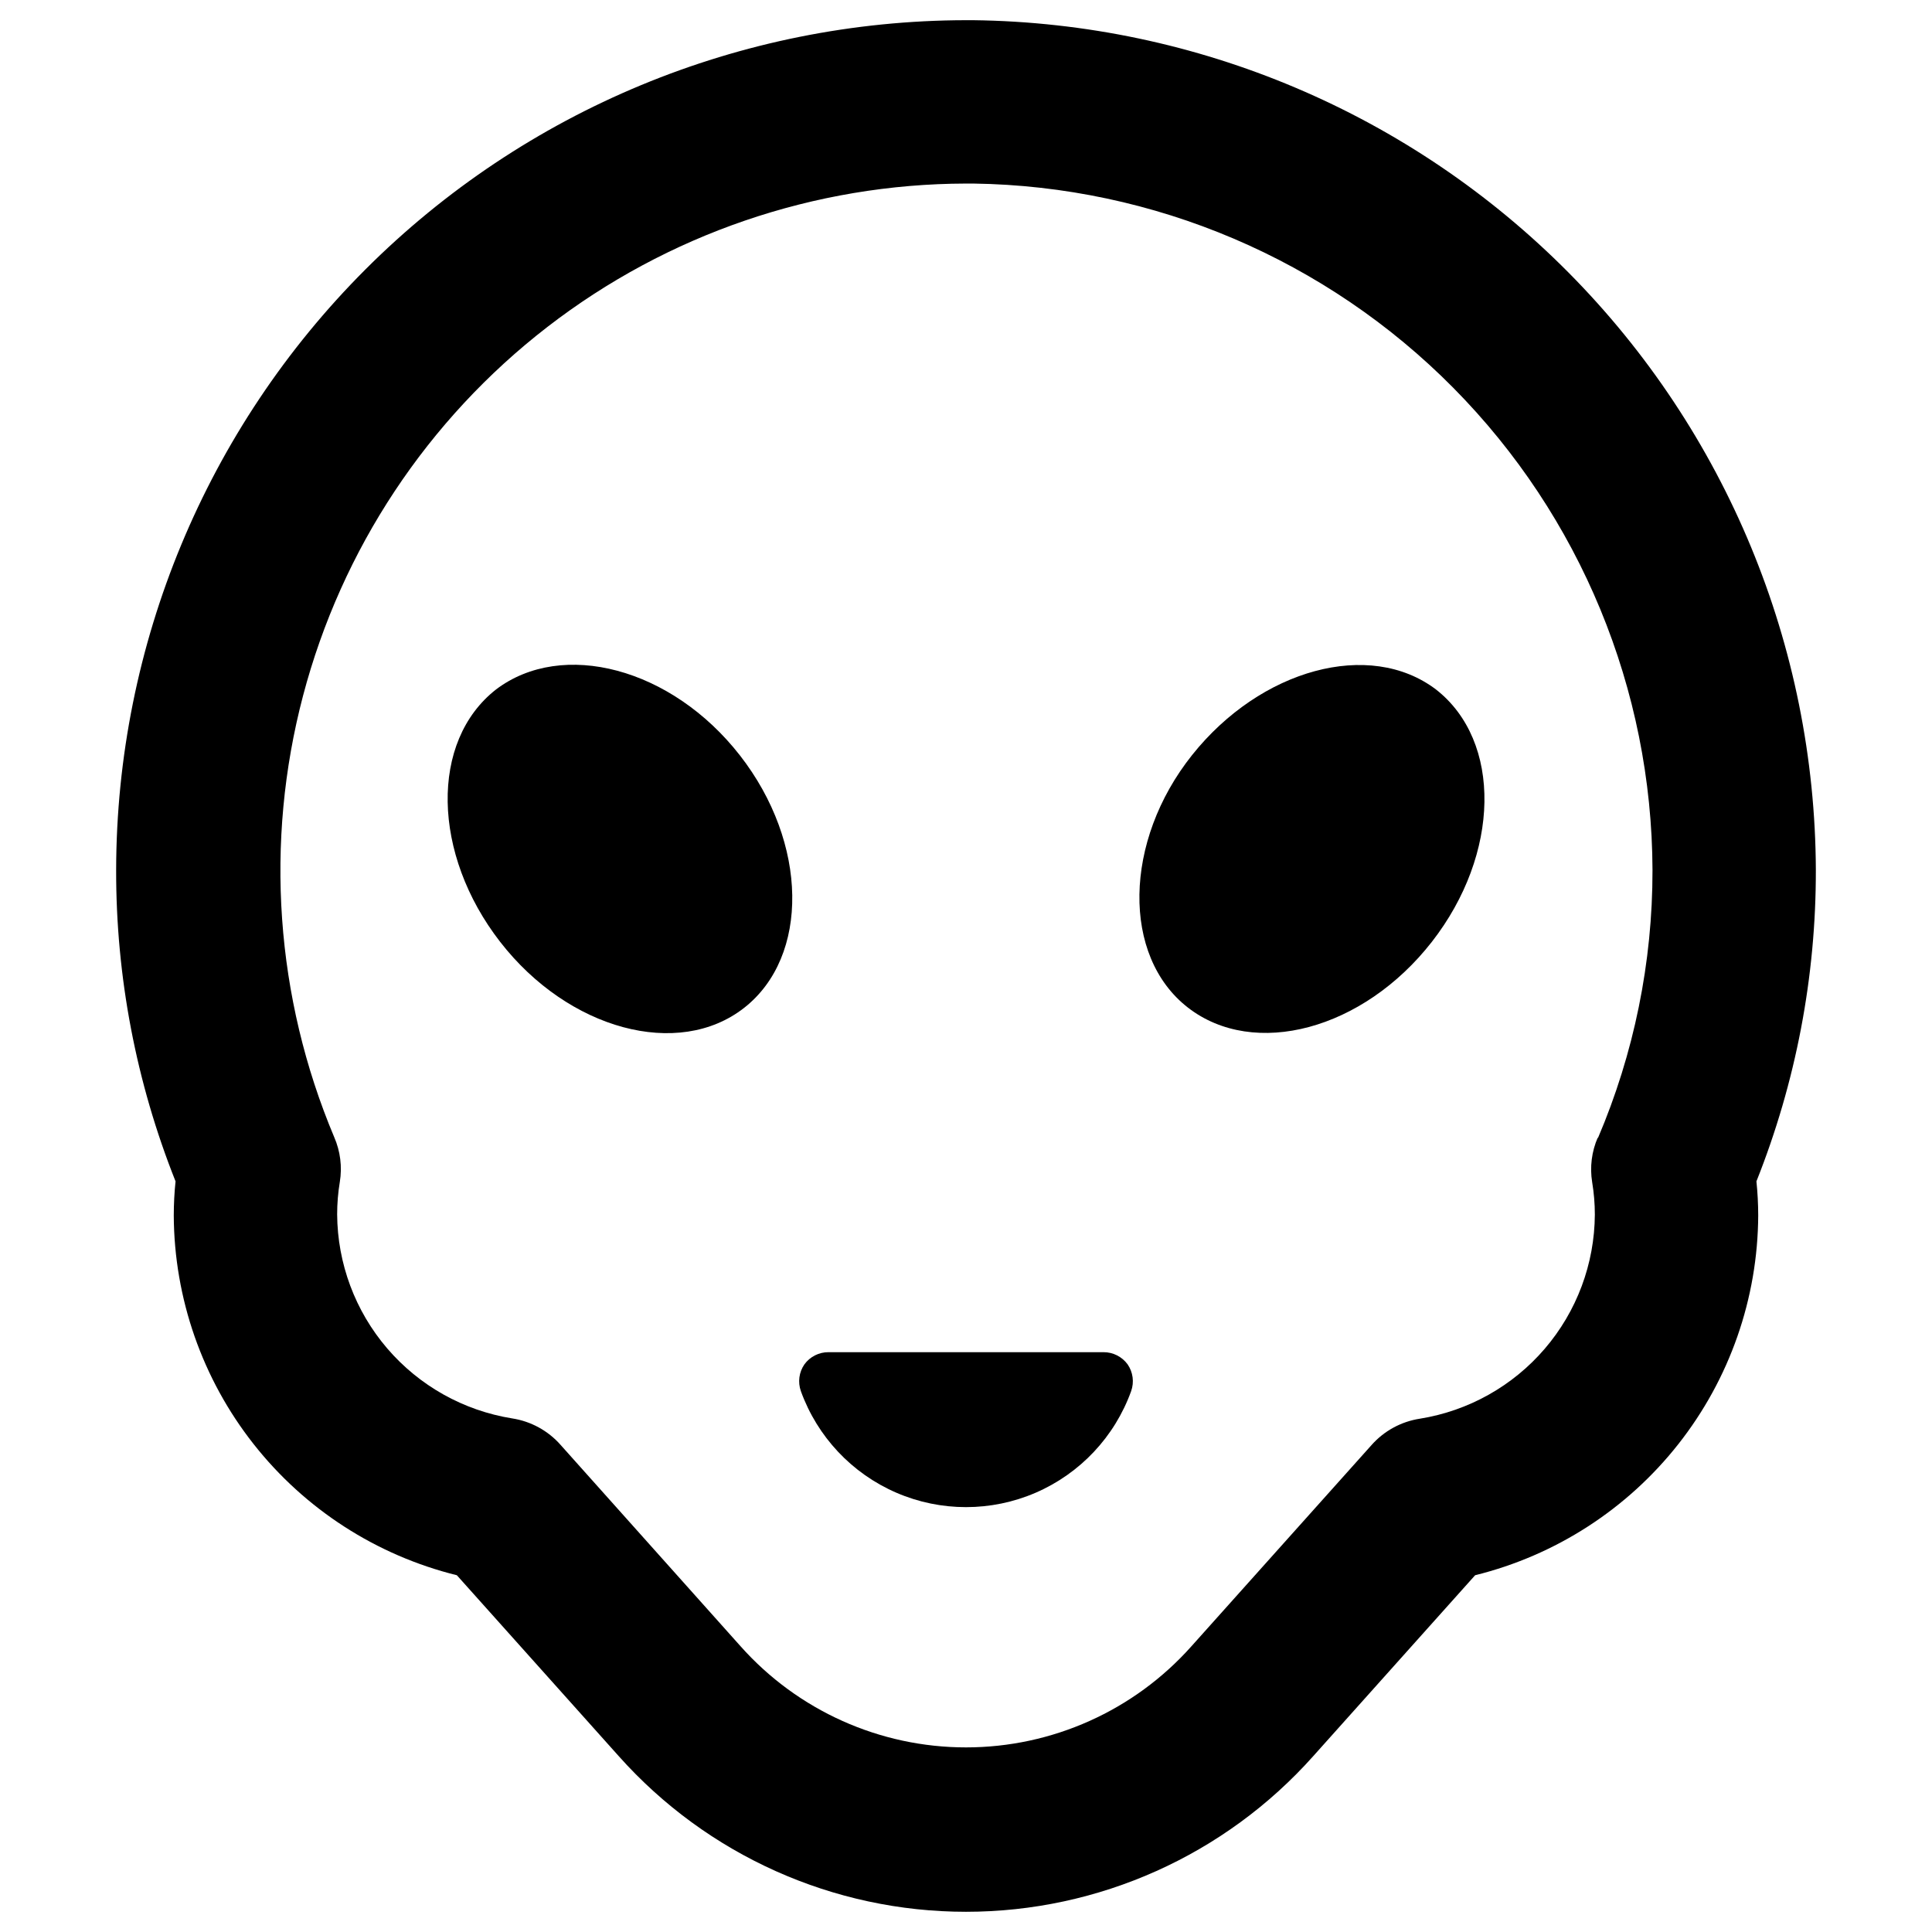
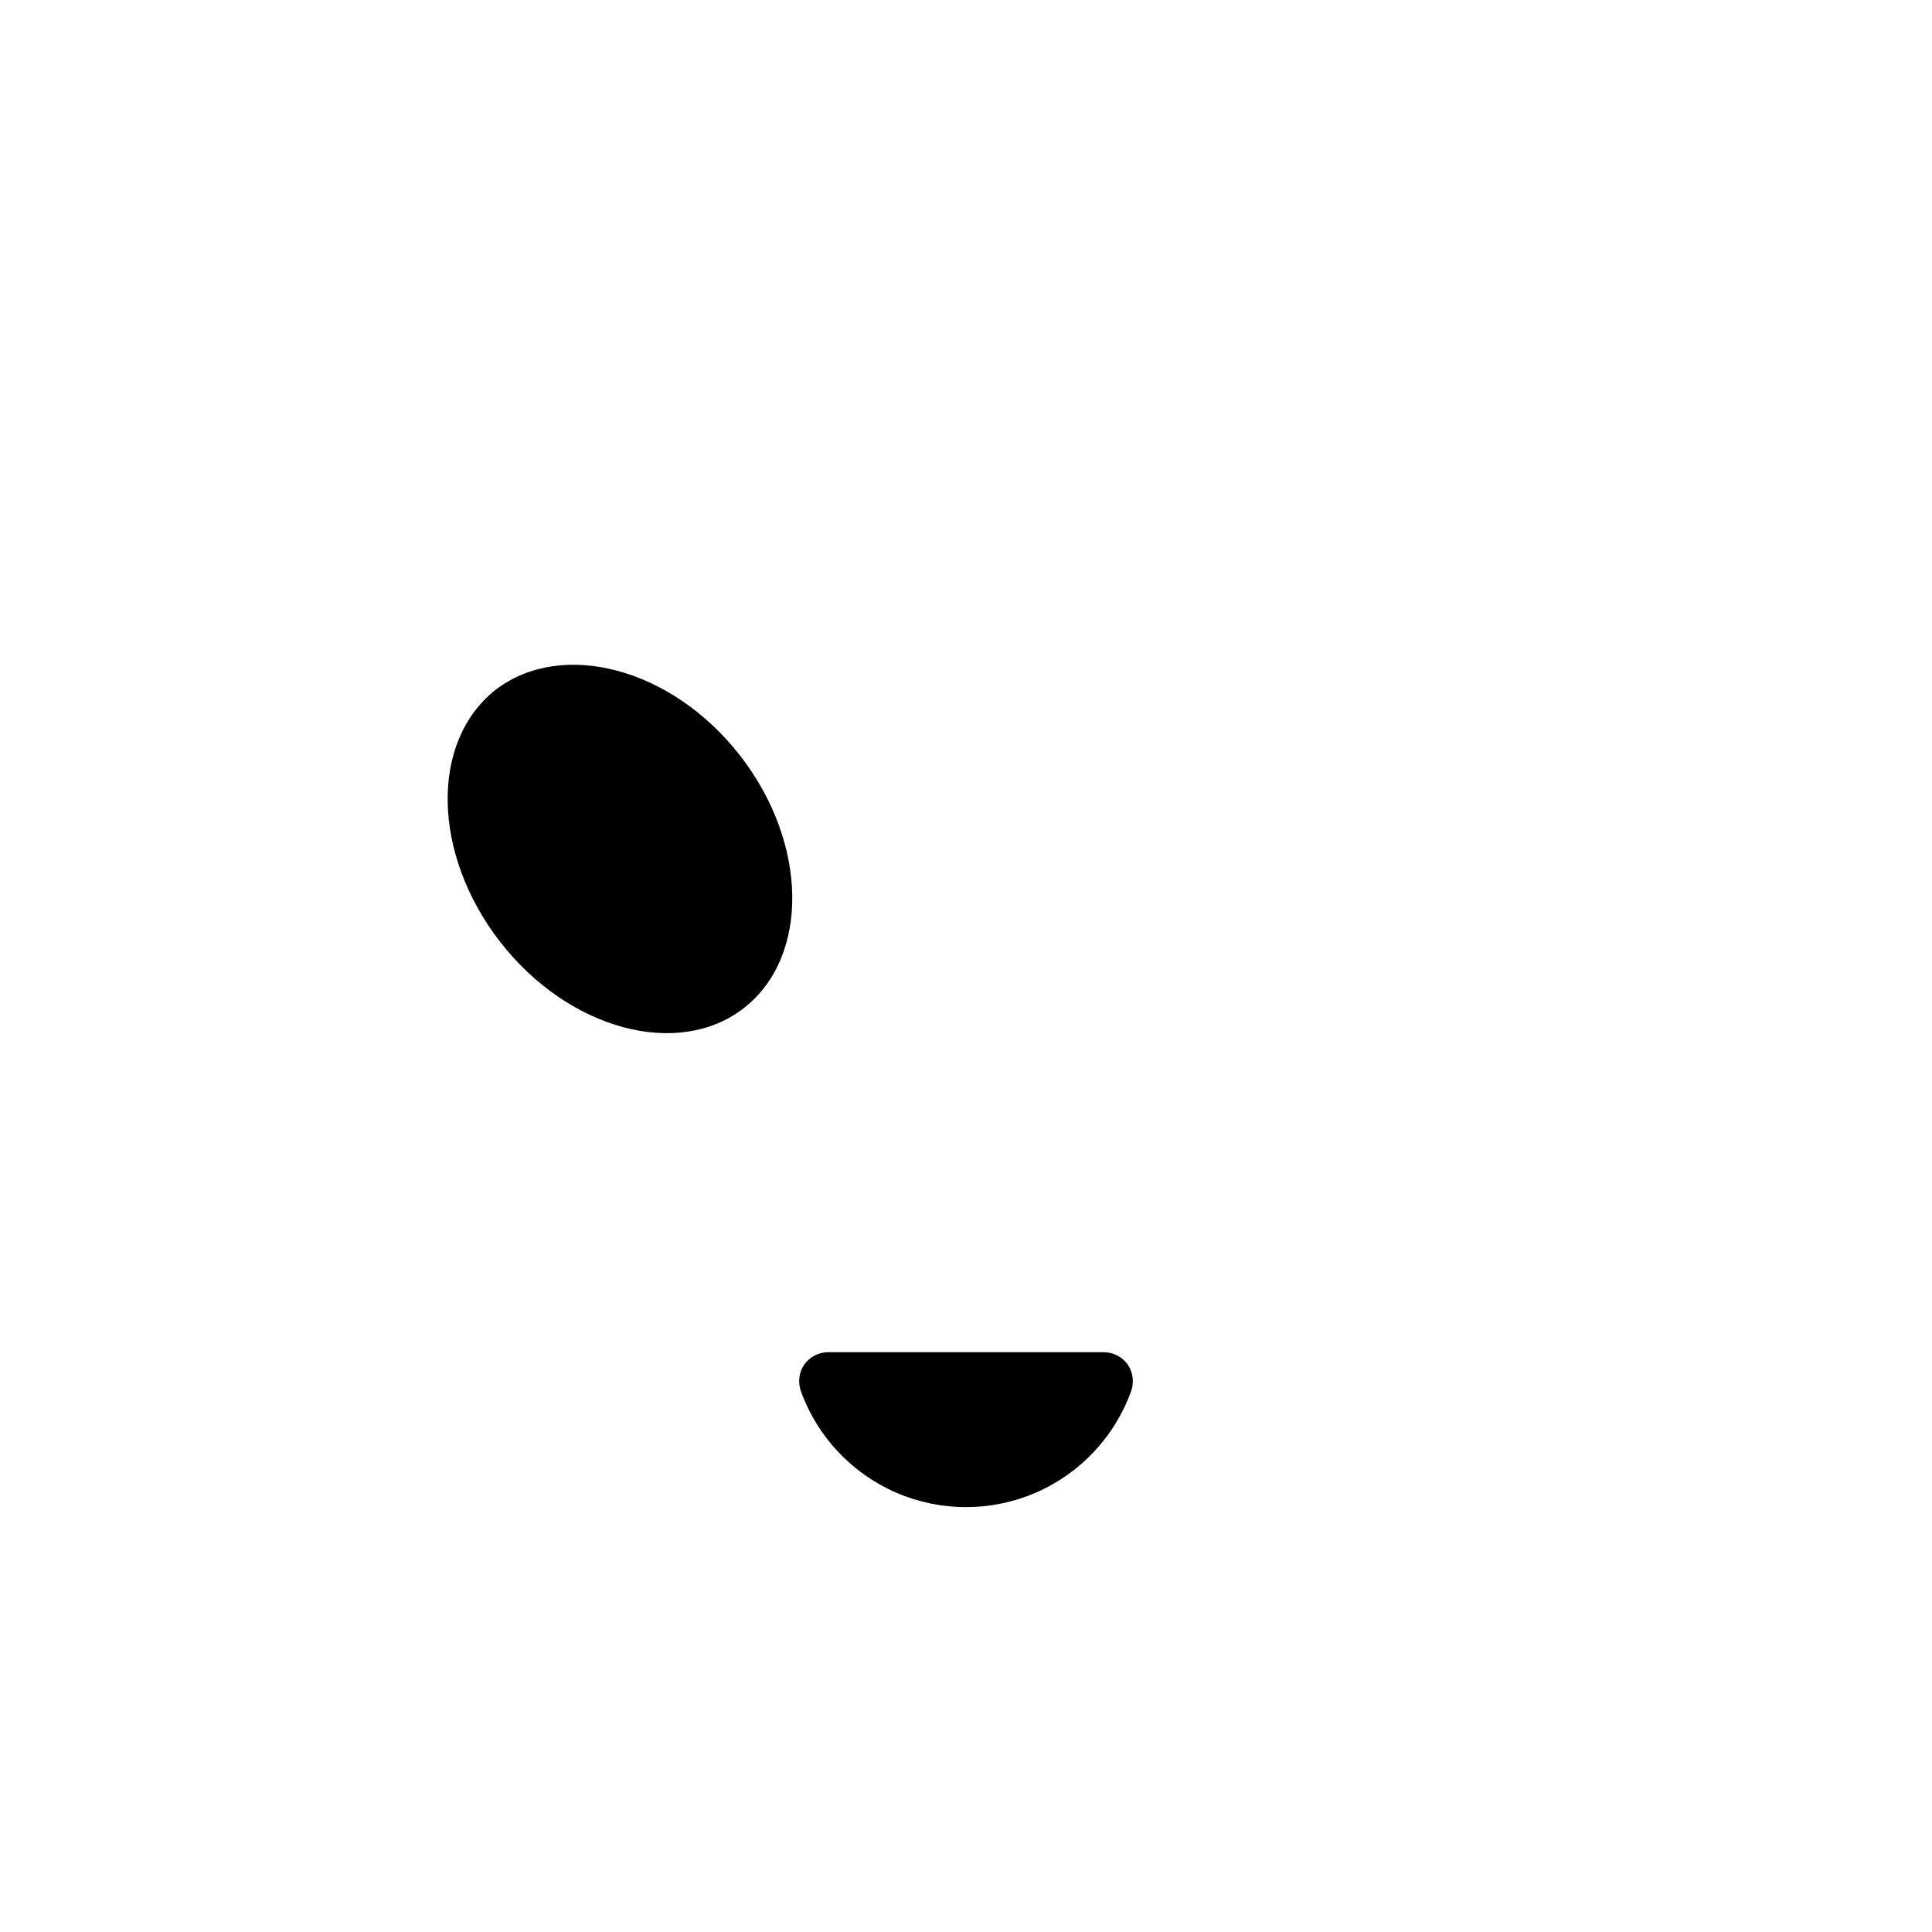
<svg xmlns="http://www.w3.org/2000/svg" fill="#000000" width="800px" height="800px" version="1.1" viewBox="144 144 512 512">
  <g>
-     <path d="m625.22 374.57c-0.223-59.336-23.766-116.21-65.547-158.34-41.781-42.137-98.449-66.156-157.79-66.879h-1.887c-59.707 0.086-116.95 23.84-159.16 66.059s-65.973 99.457-66.055 159.16c-0.055 28.254 5.289 56.254 15.742 82.5-0.312 3.008-0.469 6.031-0.473 9.055 0.113 21.973 7.551 43.281 21.141 60.547 13.59 17.27 32.551 29.508 53.879 34.781l42.902 47.941c23.391 26.242 56.875 41.25 92.027 41.25s68.633-15.008 92.023-41.25l42.902-47.941c21.332-5.273 40.293-17.512 53.879-34.781 13.59-17.266 21.031-38.574 21.141-60.547-0.004-3.023-0.16-6.047-0.473-9.055 10.453-26.246 15.797-54.246 15.746-82.5zm-57.781 70.848v0.004c-1.633 3.734-2.152 7.863-1.496 11.887 0.469 2.836 0.707 5.703 0.707 8.578-0.078 13.043-4.777 25.637-13.27 35.539-8.488 9.906-20.219 16.473-33.098 18.543-4.961 0.762-9.504 3.242-12.828 7.004l-47.703 53.293-0.004 0.004c-15.176 17.055-36.918 26.809-59.746 26.809-22.832 0-44.574-9.754-59.75-26.809l-47.703-53.371v-0.004c-3.328-3.762-7.867-6.242-12.832-7.004-12.879-2.07-24.609-8.641-33.098-18.543-8.492-9.902-13.191-22.496-13.27-35.539 0-2.875 0.238-5.746 0.707-8.582 0.656-4.023 0.137-8.148-1.492-11.887-15.574-37.008-18.477-78.129-8.254-116.96 10.219-38.832 32.988-73.195 64.766-97.742 31.773-24.547 70.773-37.906 110.93-37.992h1.969-0.004c47.855 0.684 93.531 20.129 127.19 54.156 33.66 34.023 52.609 79.906 52.77 127.77 0.031 24.434-4.894 48.617-14.484 71.086z" />
-     <path d="m524.54 326.71c-17.555-13.305-46.445-5.434-64.629 17.395s-18.656 53.293-1.102 66.914c17.555 13.617 46.445 5.902 64.629-17.398 18.184-23.301 18.656-53.215 1.102-66.91z" />
-     <path d="m275.46 326.71c-17.555 13.699-17.004 43.609 1.102 66.914 18.105 23.301 47.23 31.094 64.629 17.477 17.398-13.617 17.004-43.691-1.102-66.914s-47.074-30.781-64.629-17.477z" />
+     <path d="m275.46 326.71c-17.555 13.699-17.004 43.609 1.102 66.914 18.105 23.301 47.23 31.094 64.629 17.477 17.398-13.617 17.004-43.691-1.102-66.914s-47.074-30.781-64.629-17.477" />
    <path d="m436.45 502.34h-72.895c-2.519-0.008-4.891 1.191-6.375 3.227-1.434 2.074-1.781 4.707-0.945 7.086 4.356 12.082 13.508 21.824 25.297 26.926 11.785 5.098 25.156 5.098 36.945 0 11.785-5.102 20.941-14.844 25.293-26.926 0.84-2.379 0.488-5.012-0.941-7.086-1.488-2.035-3.859-3.234-6.379-3.227z" />
  </g>
</svg>